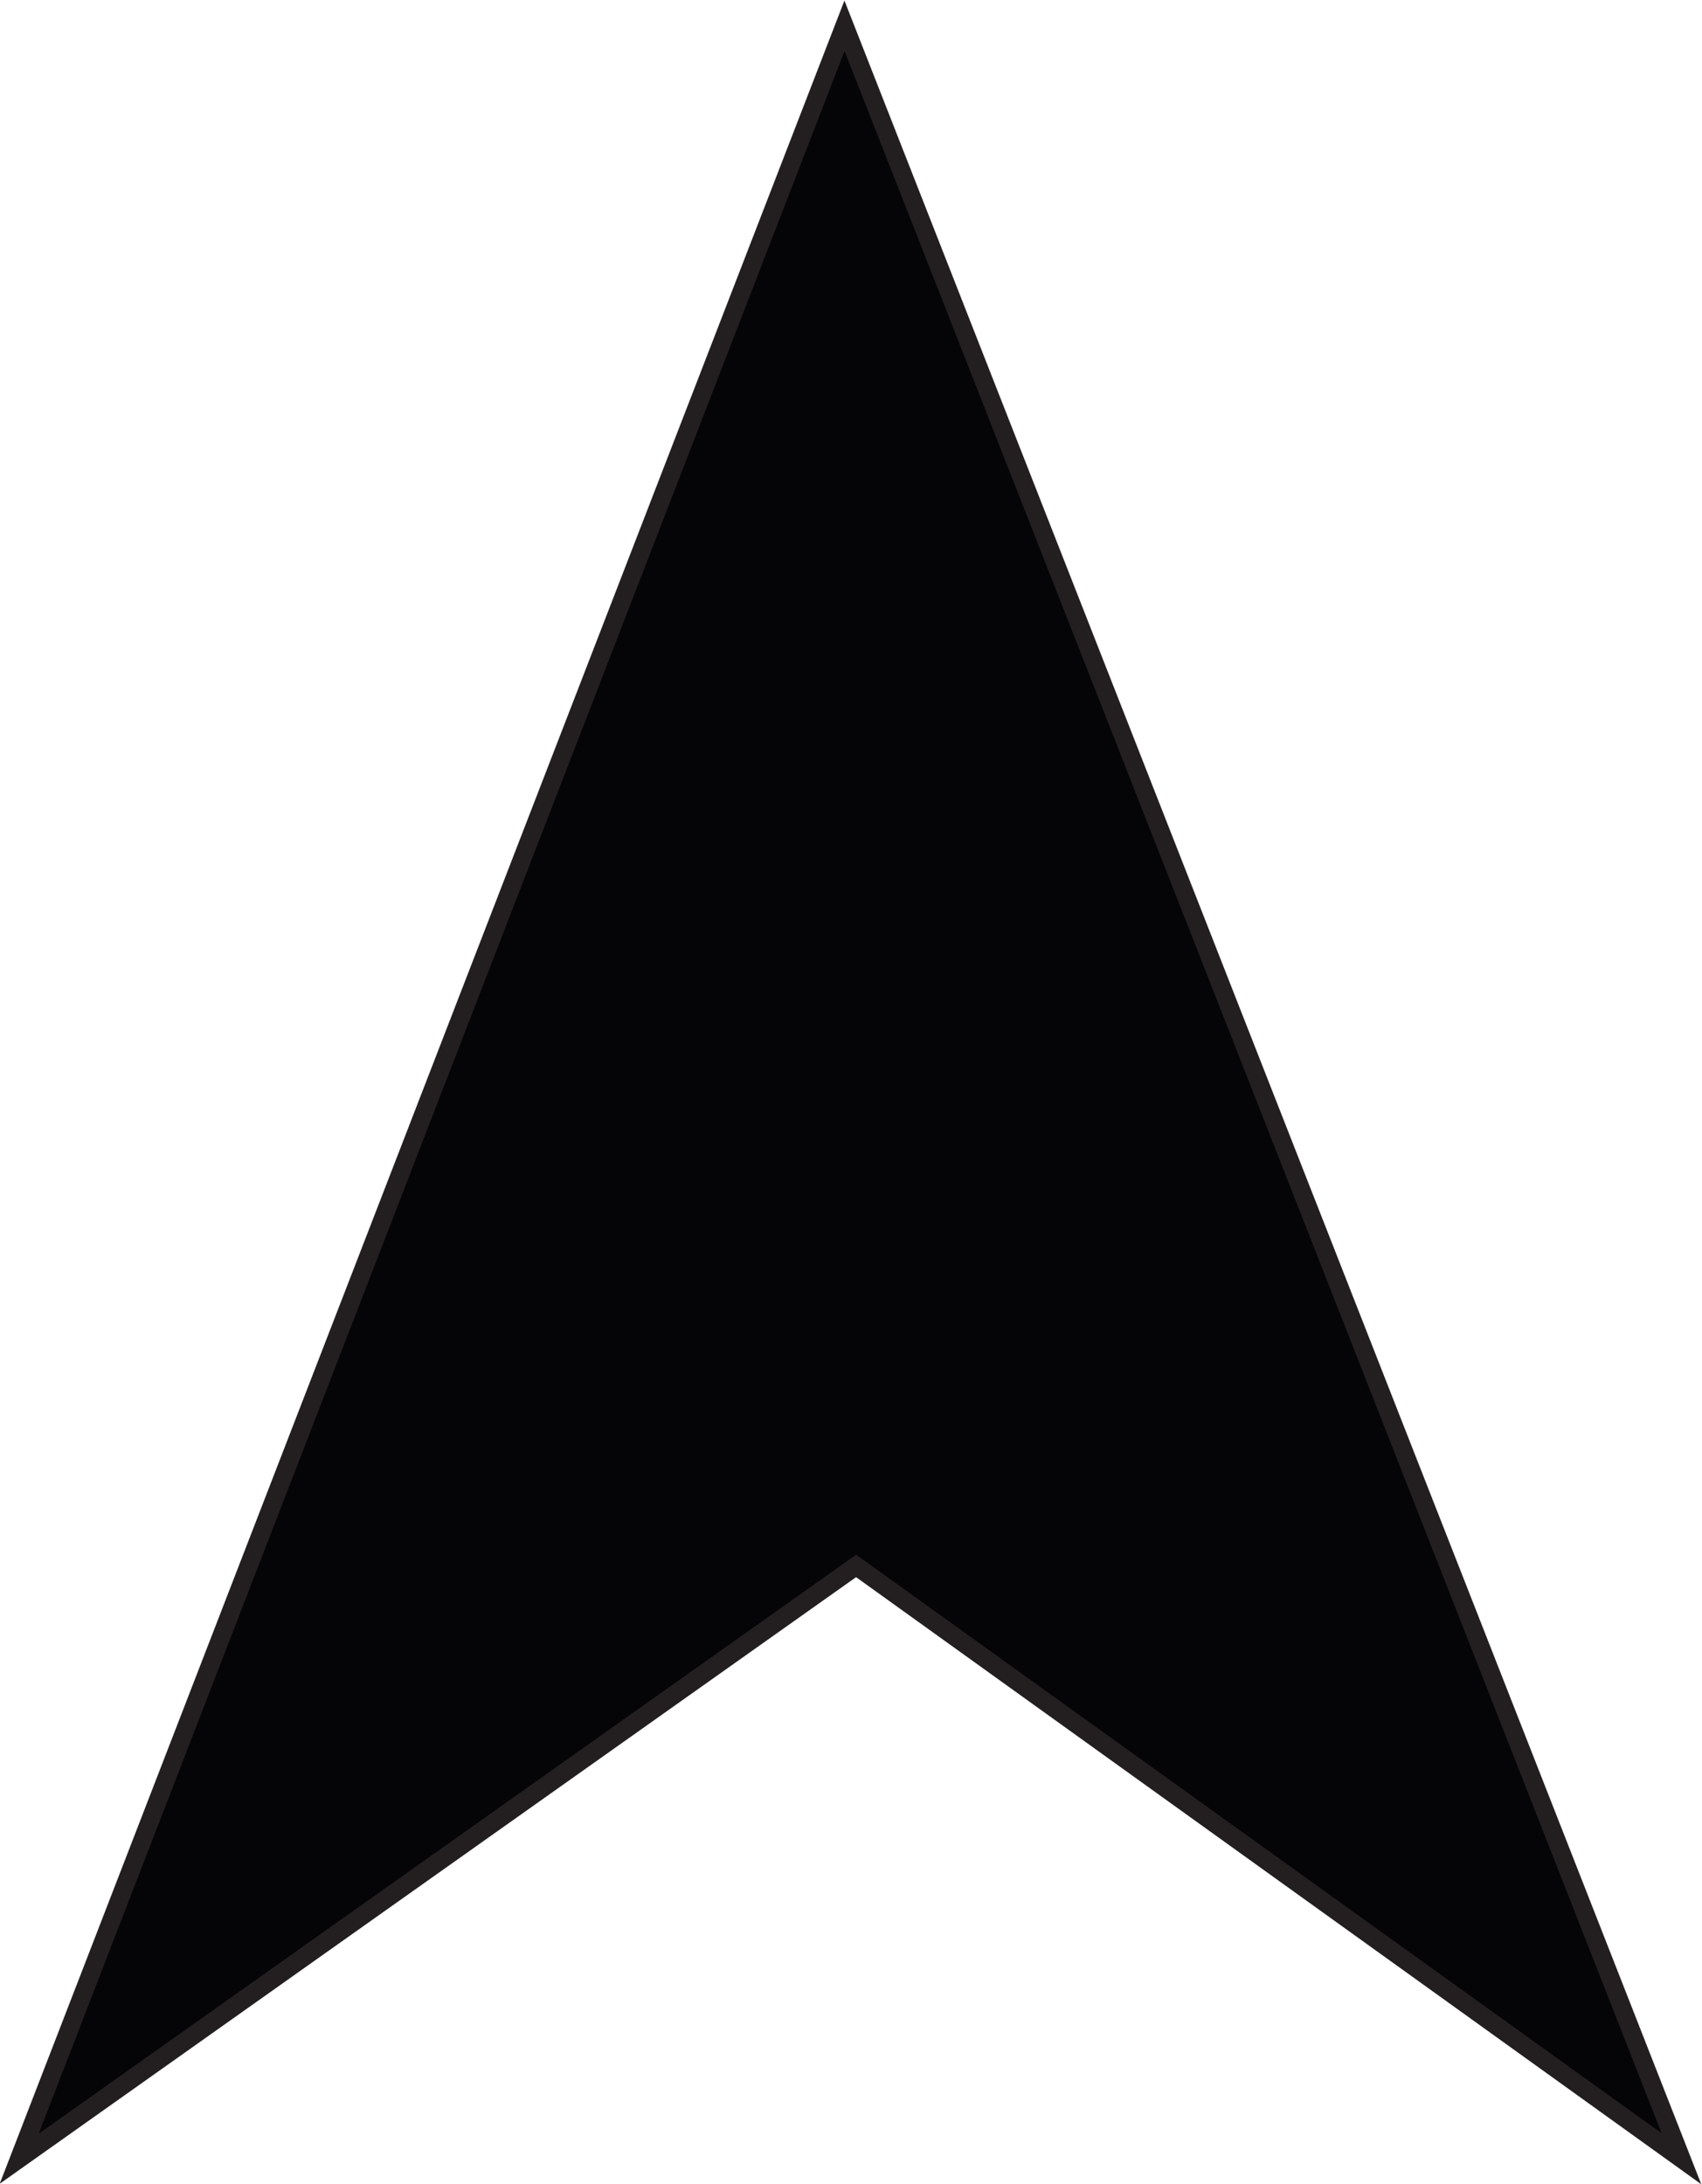
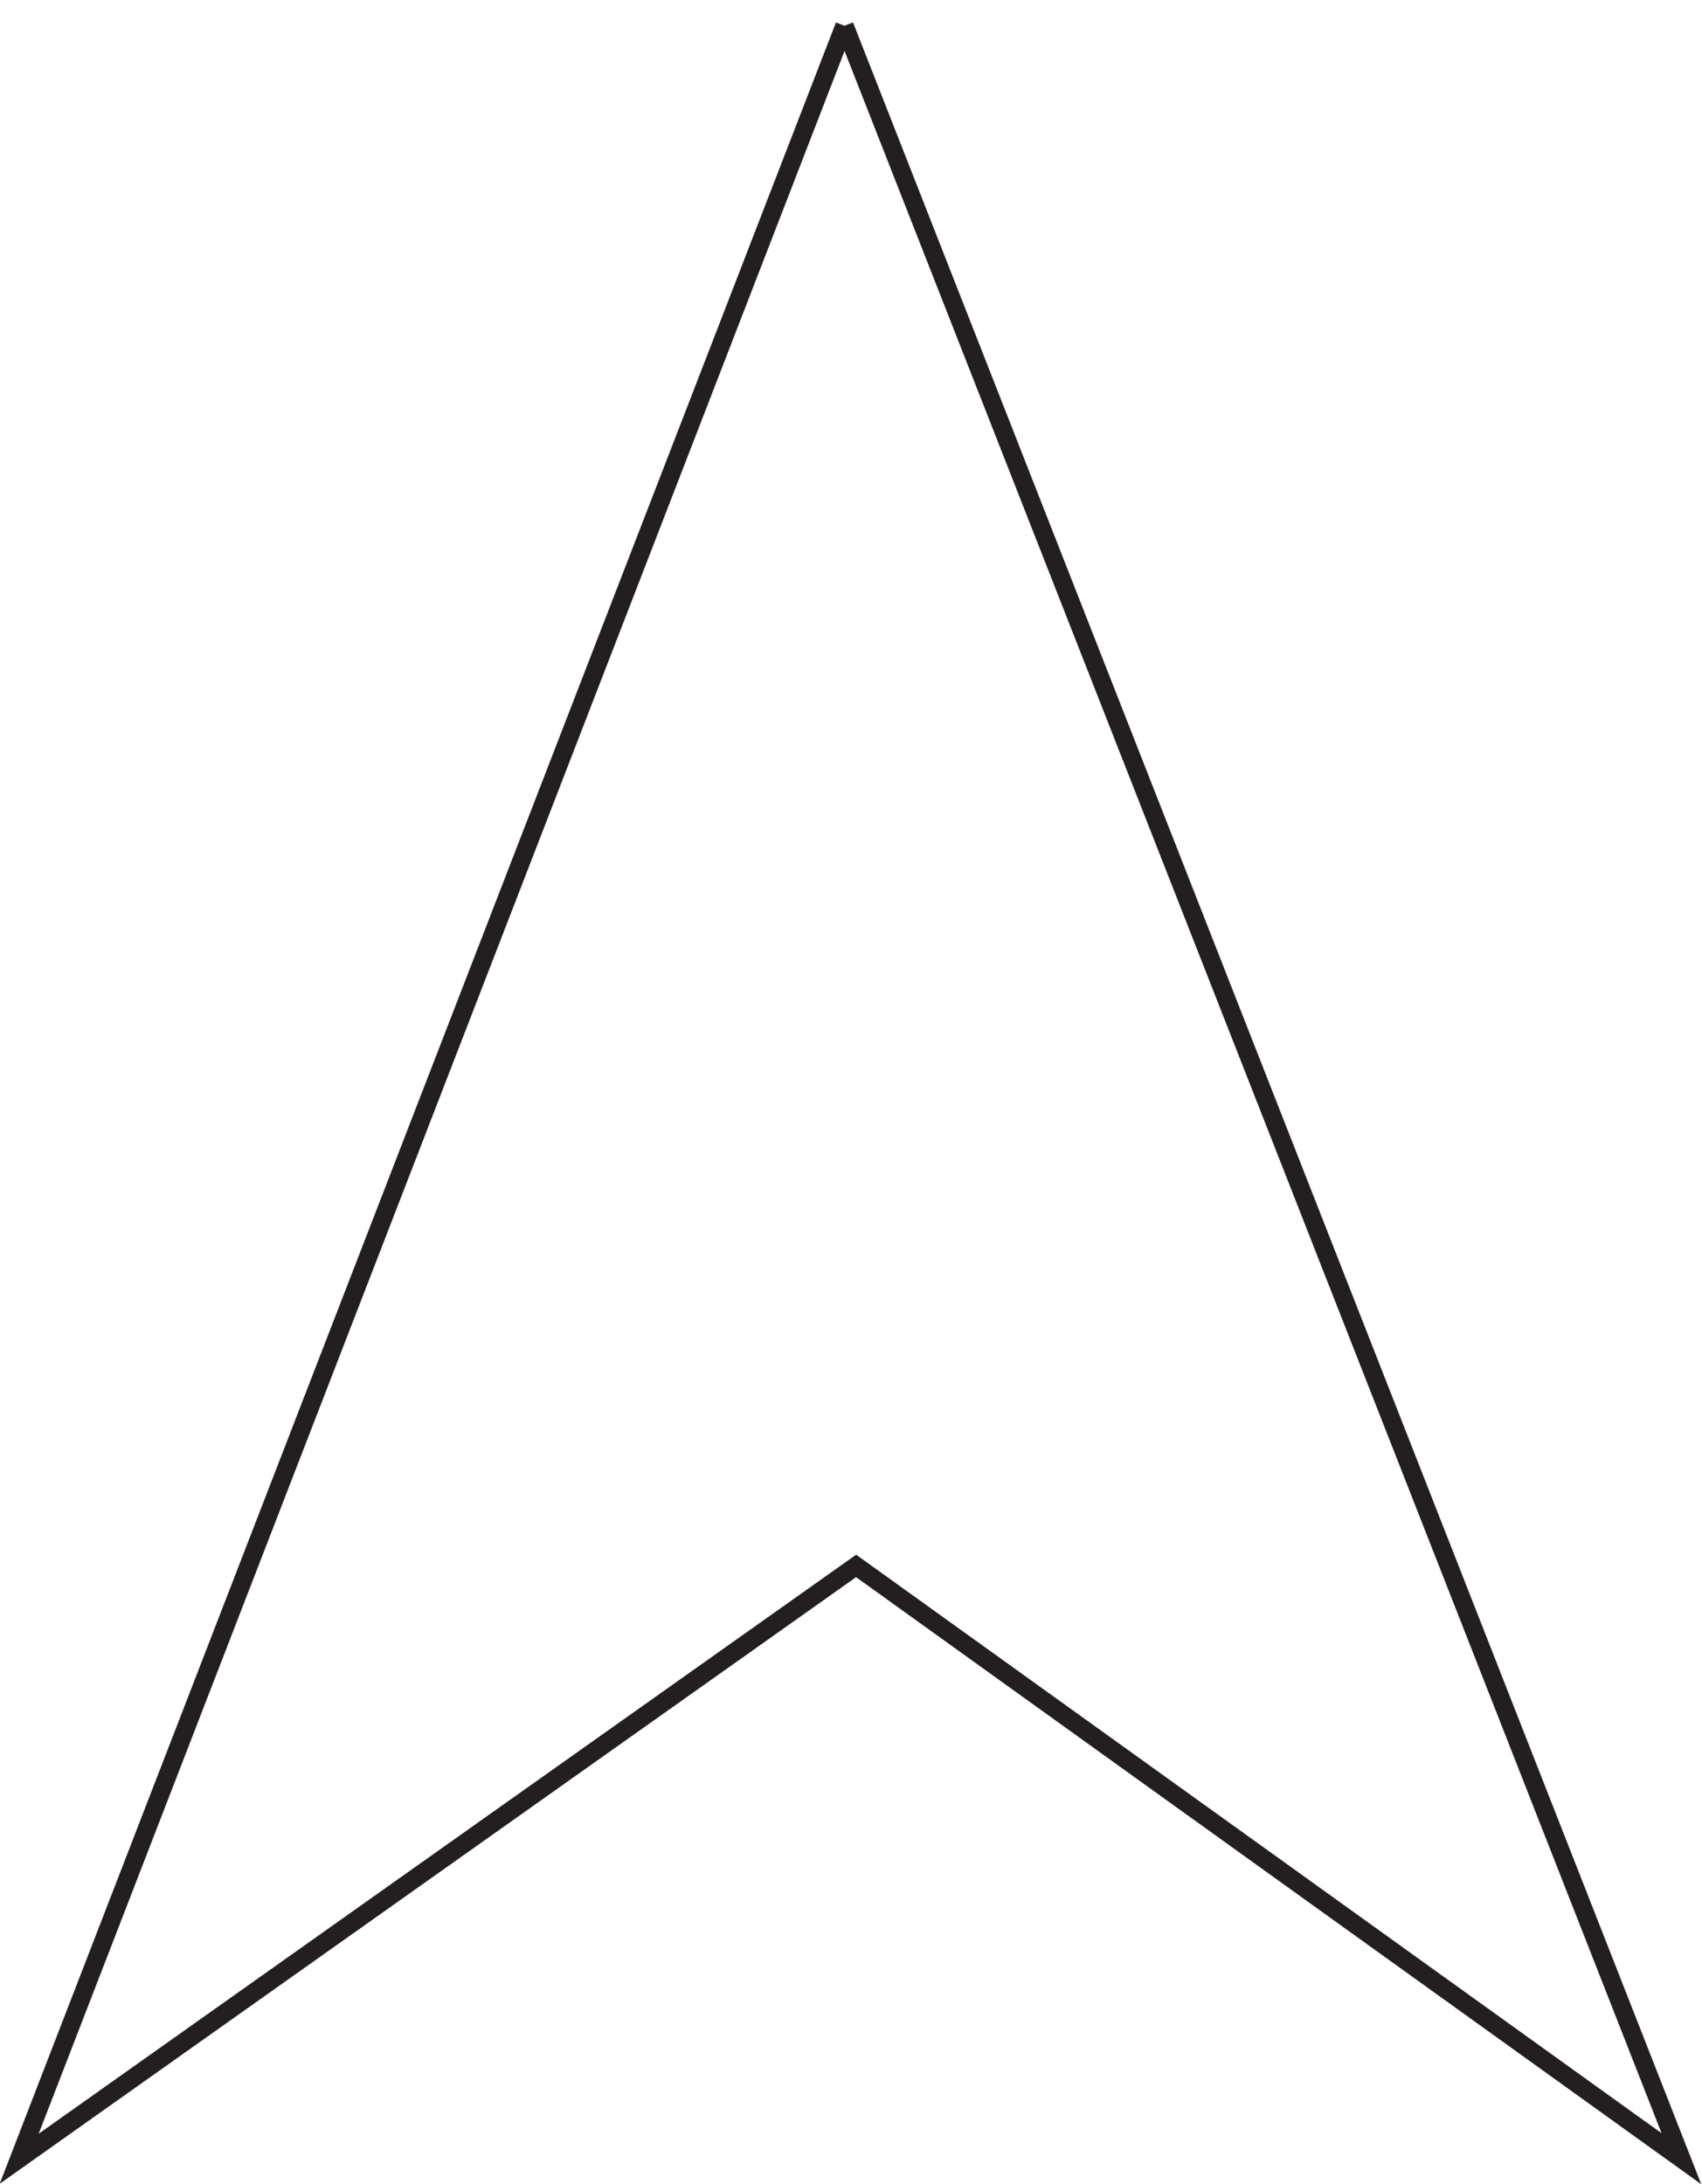
<svg xmlns="http://www.w3.org/2000/svg" xmlns:ns1="http://sodipodi.sourceforge.net/DTD/sodipodi-0.dtd" xmlns:ns2="http://www.inkscape.org/namespaces/inkscape" version="1.1" id="svg2" xml:space="preserve" width="155.842" height="200" viewBox="0 0 155.842 200" ns1:docname="otkryvat-zdes.svg" ns2:version="1.1.2 (0a00cf5339, 2022-02-04)">
  <defs id="defs6" />
  <ns1:namedview id="namedview4" pagecolor="#ffffff" bordercolor="#666666" borderopacity="1.0" ns2:pageshadow="2" ns2:pageopacity="0.0" ns2:pagecheckerboard="0" showgrid="false" fit-margin-top="0" fit-margin-left="0" fit-margin-right="0" fit-margin-bottom="0" ns2:zoom="1.6004465" ns2:cx="35.927474" ns2:cy="54.047417" ns2:window-width="1918" ns2:window-height="1059" ns2:window-x="0" ns2:window-y="19" ns2:window-maximized="1" ns2:current-layer="g8" />
  <g id="g8" ns2:groupmode="layer" ns2:label="ink_ext_XXXXXX" transform="matrix(1.333,0,0,-1.333,-111.465,203.426)">
-     <path d="M 141.628,150.838 C 122.731,102.001 103.835,53.162 84.938,4.323 104.101,17.896 123.263,31.47 142.426,45.044 161.323,31.47 180.22,17.896 199.117,4.323 179.954,53.162 160.791,102.001 141.628,150.838" style="fill:#050407;fill-opacity:1;fill-rule:evenodd;stroke:none;stroke-width:0.222" id="path176" />
-     <path d="M 141.628,150.838 C 122.731,102.001 103.835,53.162 84.938,4.323 104.101,17.896 123.263,31.47 142.426,45.044 161.323,31.47 180.22,17.896 199.117,4.323 179.954,53.162 160.791,102.001 141.628,150.838 Z" style="fill:none;stroke:#231f20;stroke-width:1.257;stroke-linecap:butt;stroke-linejoin:miter;stroke-miterlimit:22.926;stroke-dasharray:none;stroke-opacity:1" id="path178" />
+     <path d="M 141.628,150.838 C 122.731,102.001 103.835,53.162 84.938,4.323 104.101,17.896 123.263,31.47 142.426,45.044 161.323,31.47 180.22,17.896 199.117,4.323 179.954,53.162 160.791,102.001 141.628,150.838 " style="fill:none;stroke:#231f20;stroke-width:1.257;stroke-linecap:butt;stroke-linejoin:miter;stroke-miterlimit:22.926;stroke-dasharray:none;stroke-opacity:1" id="path178" />
  </g>
</svg>